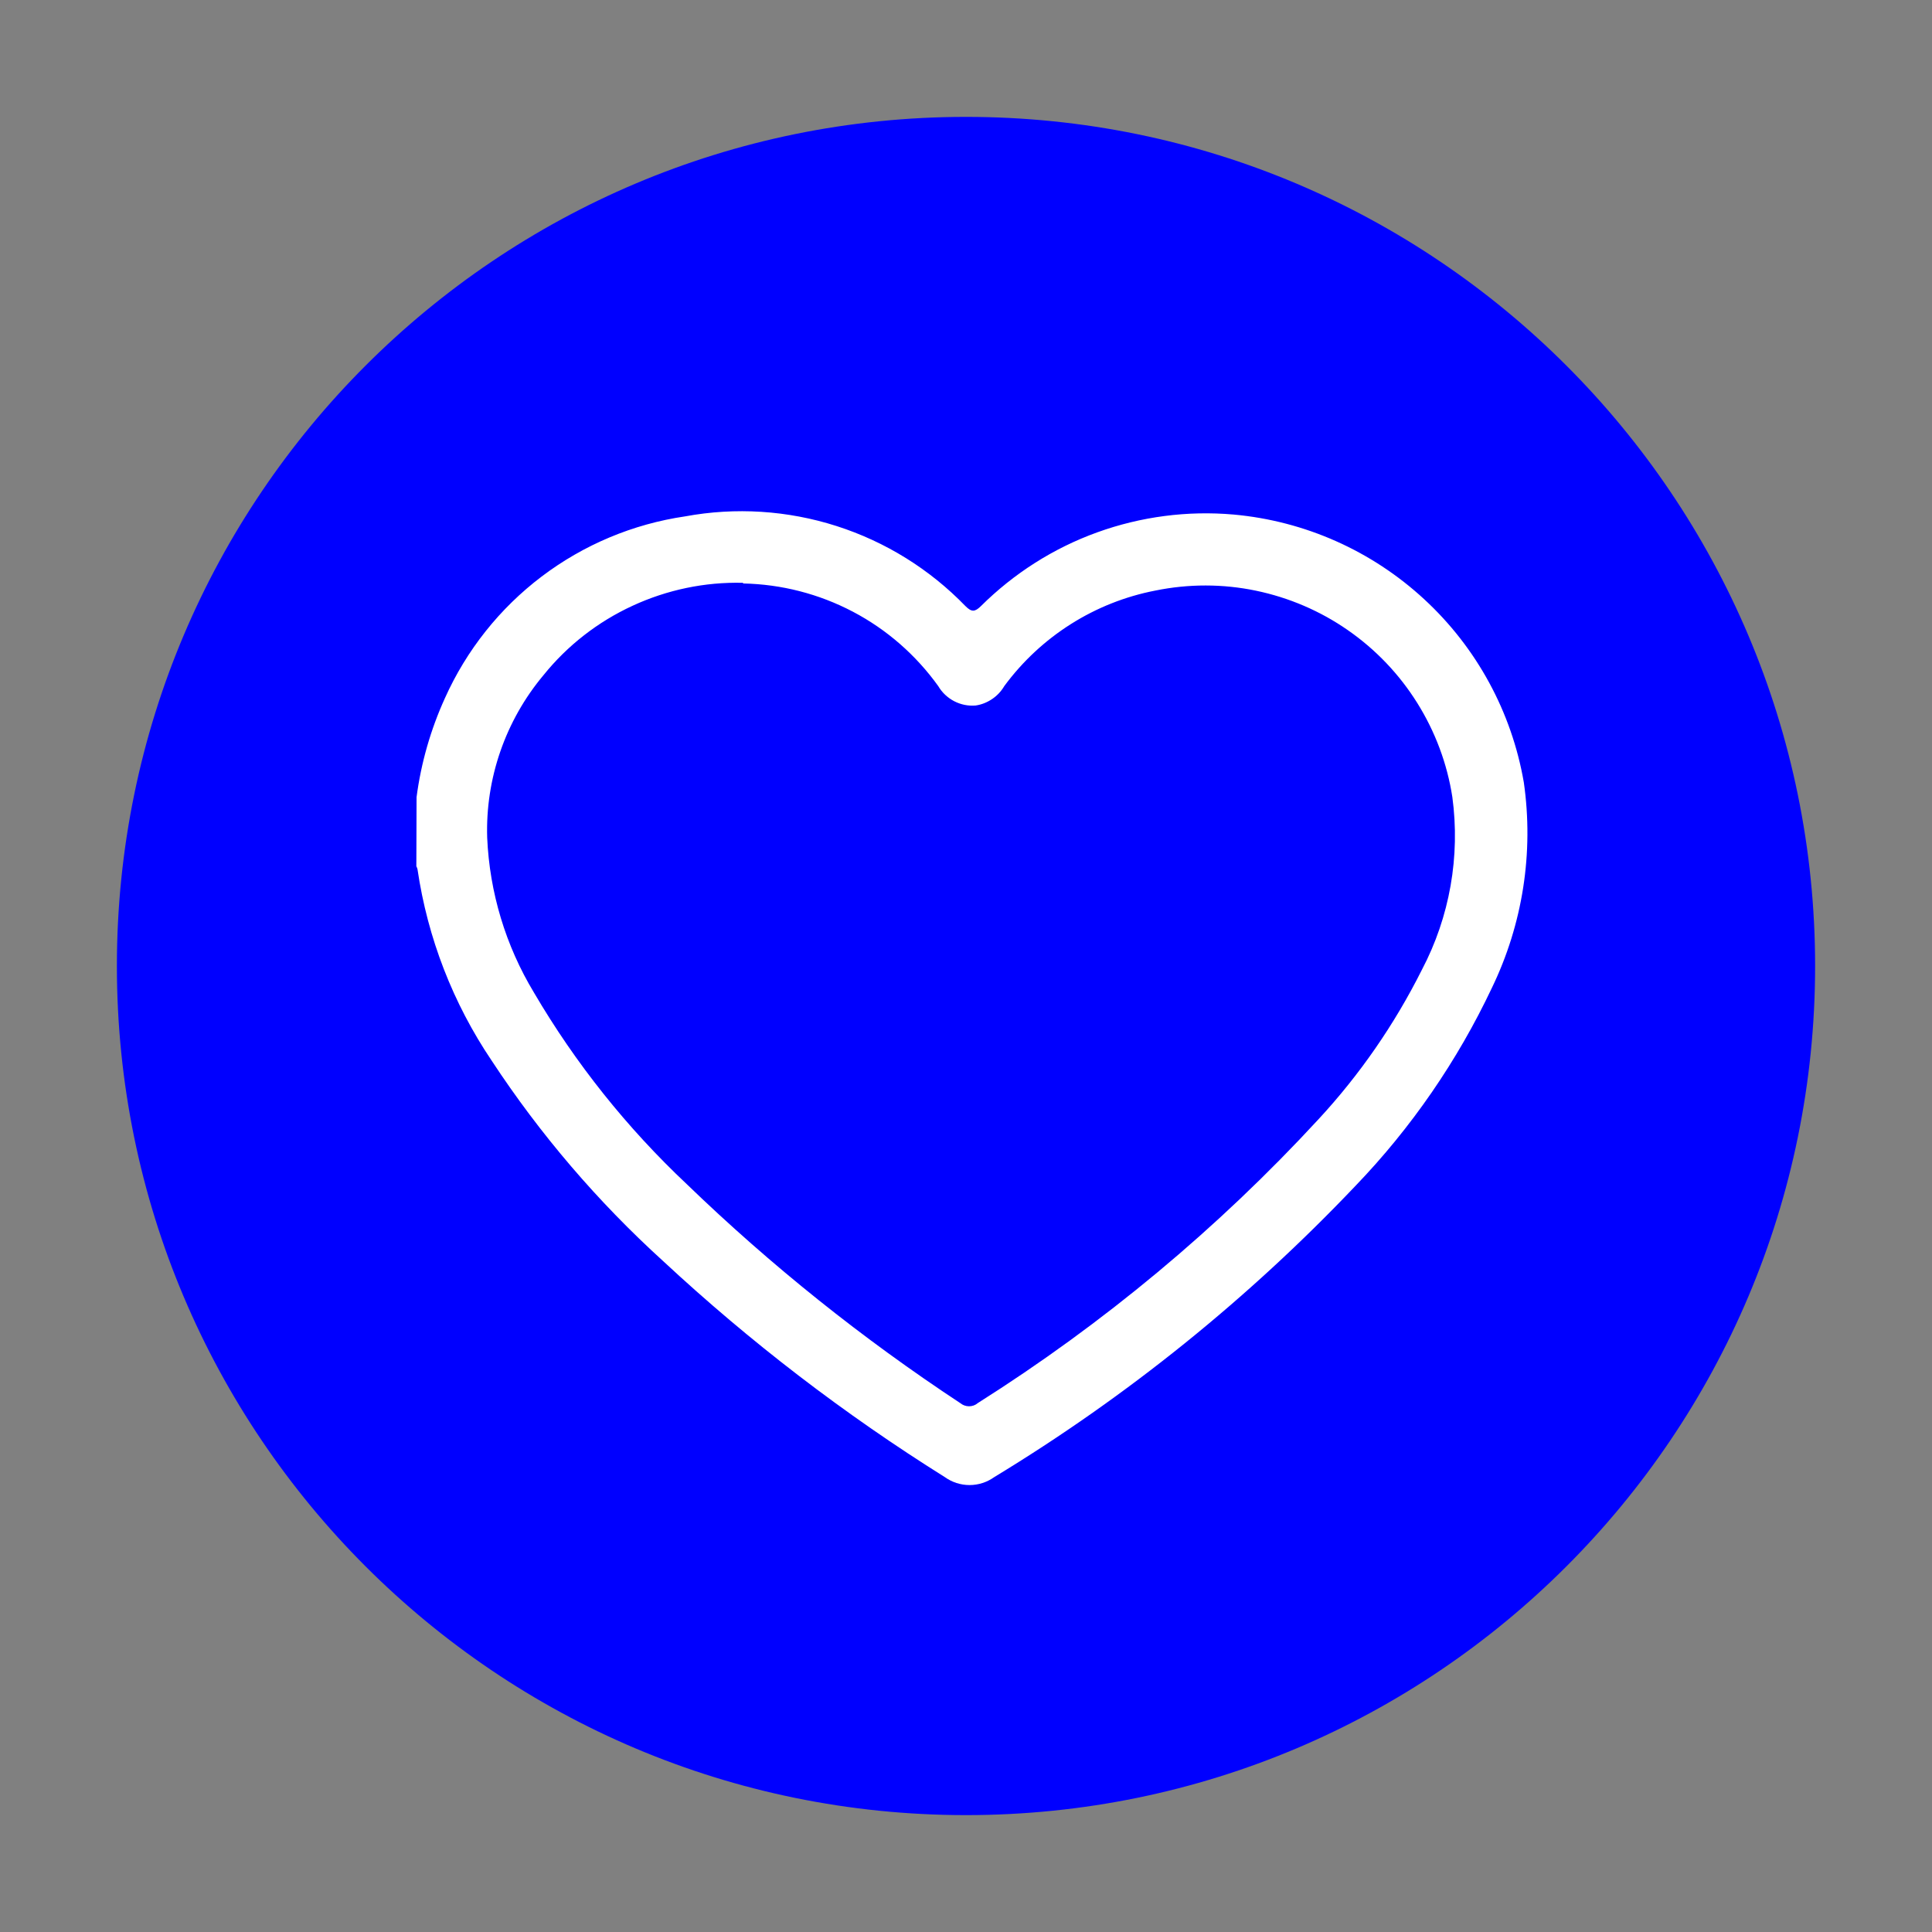
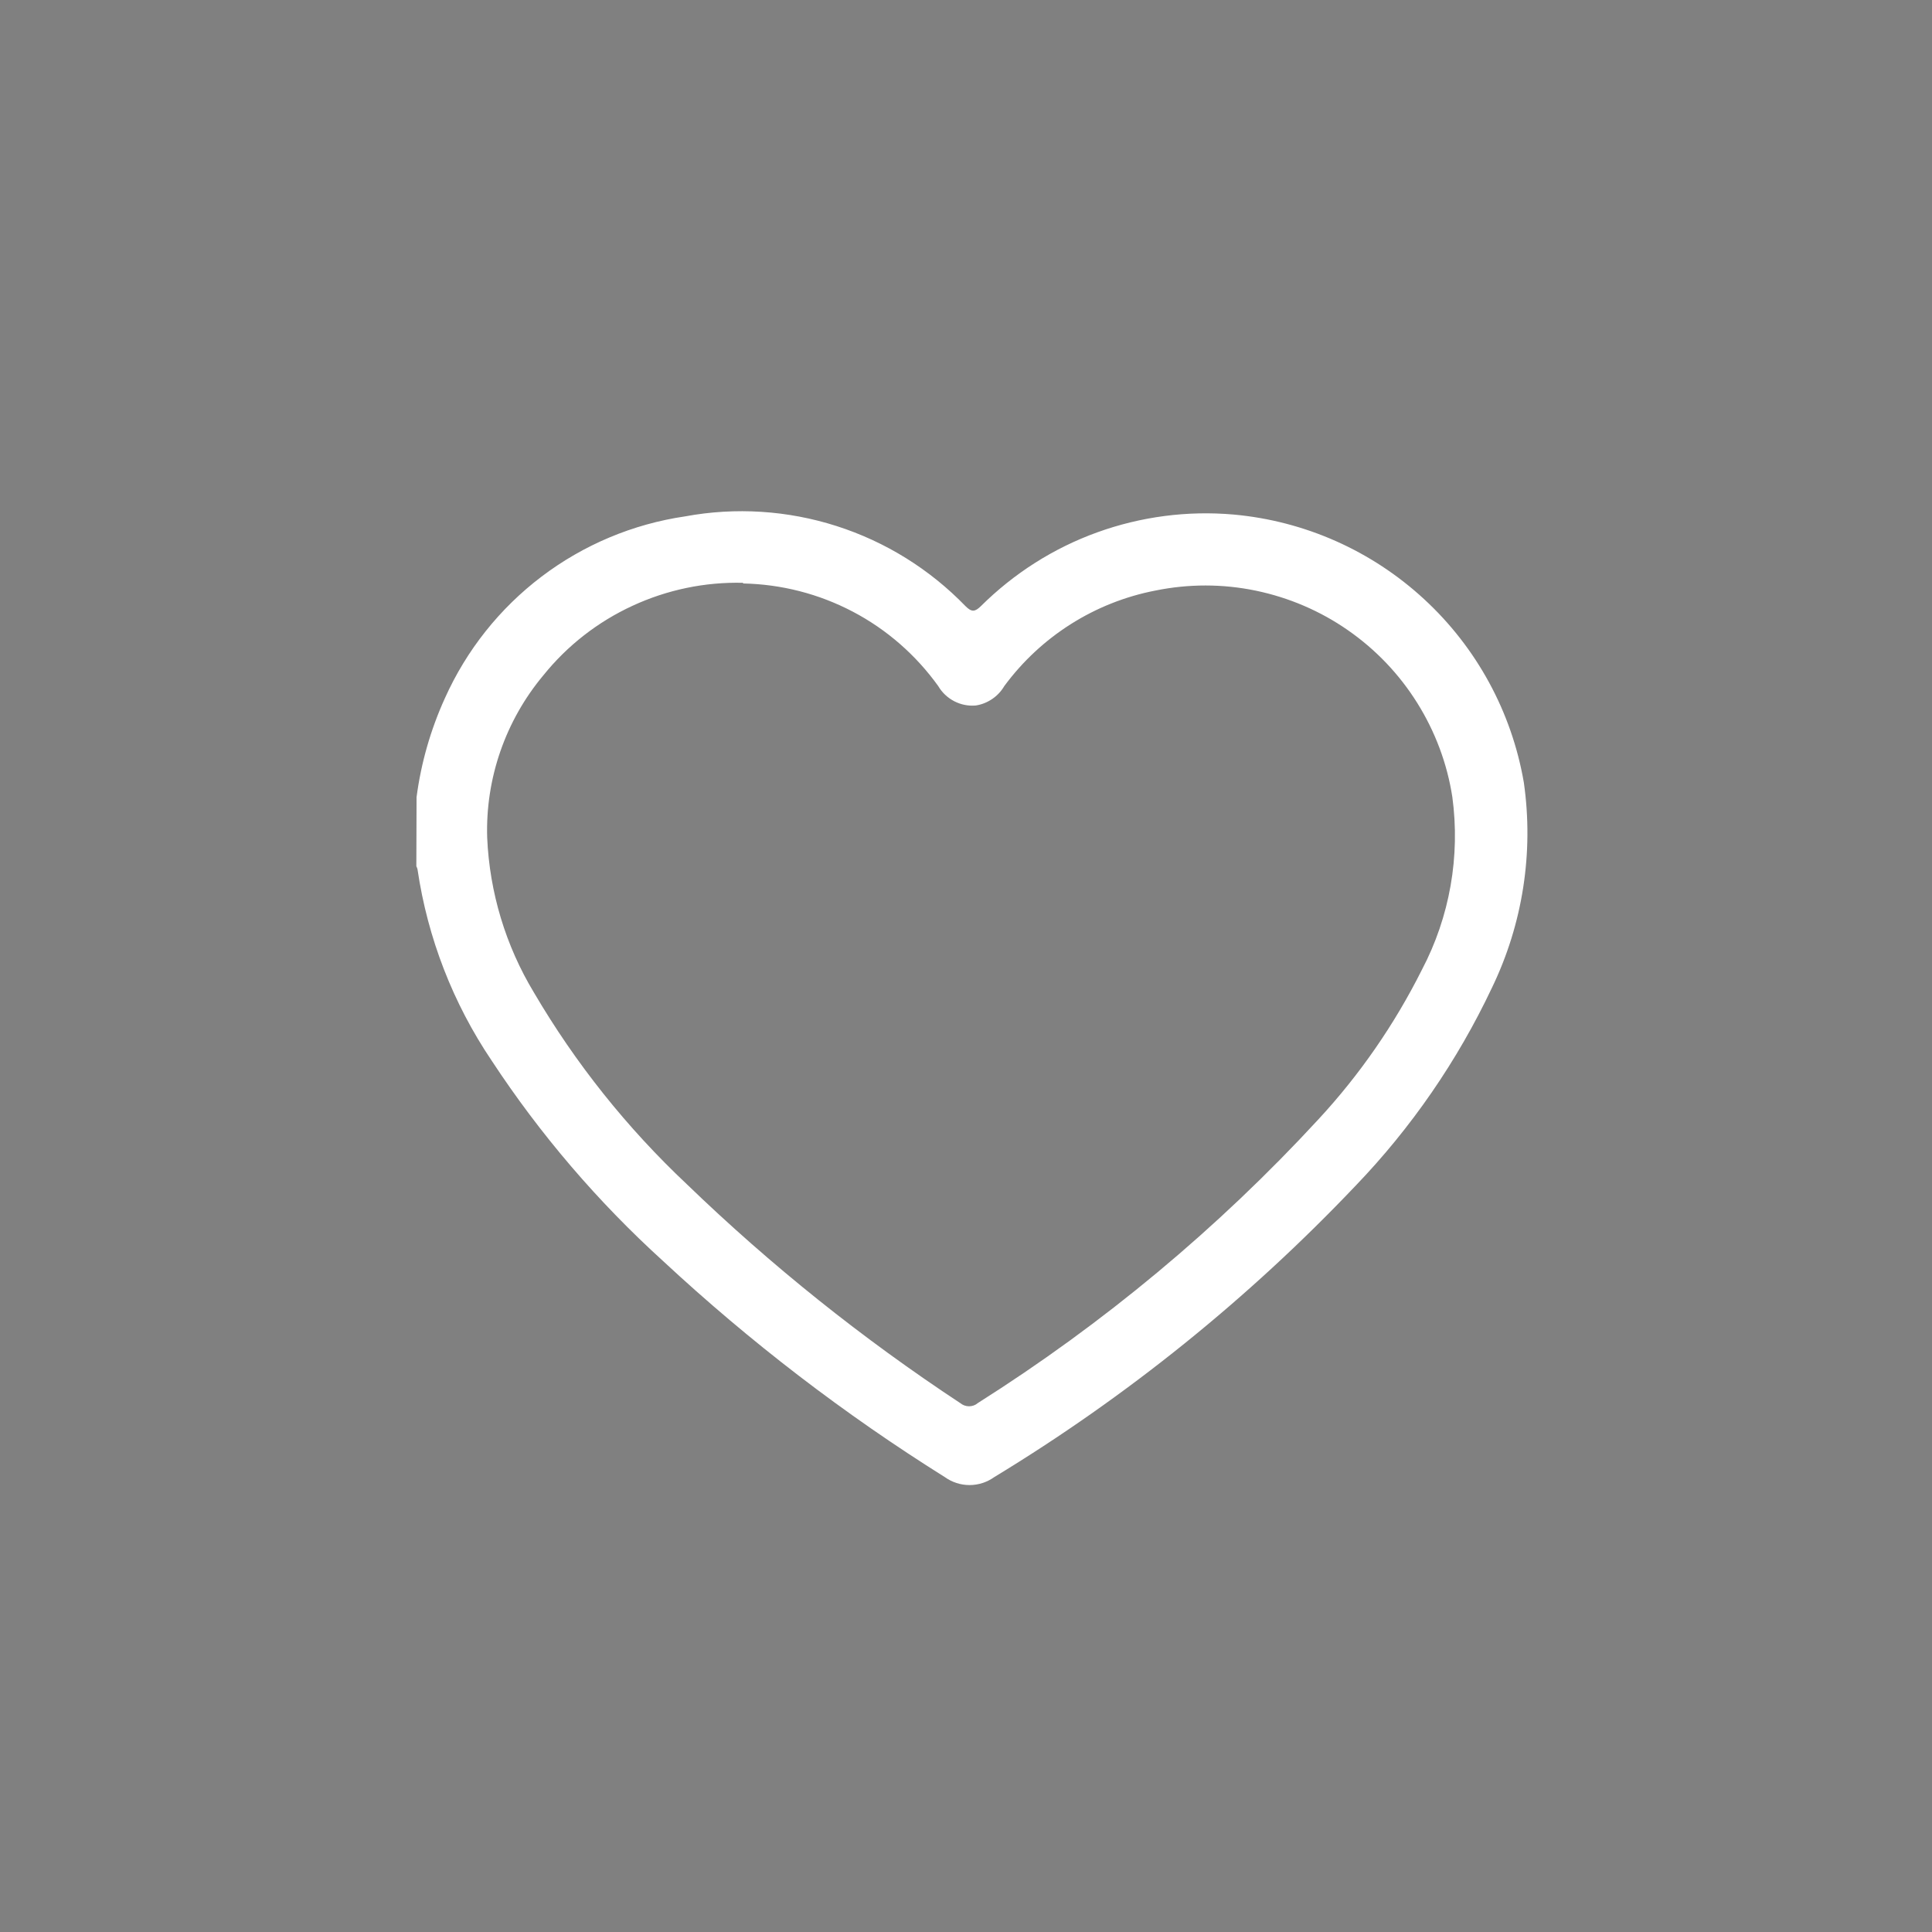
<svg xmlns="http://www.w3.org/2000/svg" xmlns:xlink="http://www.w3.org/1999/xlink" id="Capa_1" x="0px" y="0px" viewBox="0 0 180 180" style="enable-background:new 0 0 180 180;" xml:space="preserve">
  <rect x="0" y="0" width="180" height="180" fill="#808080" stroke="none" />
  <style type="text/css">	.st0{fill:#A2FF86;}	.st1{fill:#0000FF;}	.st2{fill:#FFFFFF;stroke:#0000FF;stroke-width:0.25;stroke-miterlimit:10;}	.st3{fill:#FFFFFF;}	.st4{fill:#F2F2F2;}	.st5{fill:#5E5E5E;}	.st6{clip-path:url(#SVGID_00000178921492470030896530000004422840098778609064_);fill:#F2F2F2;}	.st7{clip-path:url(#SVGID_00000178921492470030896530000004422840098778609064_);}	.st8{clip-path:url(#SVGID_00000066479364807408965770000009354589771921427361_);}	.st9{fill:#FFFFFF;fill-opacity:0.2;}	.st10{fill:url(#SVGID_00000078734552911439608030000012271891711334313864_);}	.st11{clip-path:url(#SVGID_00000098223103681437294350000010543133818785763489_);}	.st12{fill:#FFFFFF;fill-opacity:0.1;}	.st13{clip-path:url(#SVGID_00000035509948847229457170000014870159169011719811_);}	.st14{fill:#57C5B6;}	.st15{clip-path:url(#SVGID_00000034078209939897456570000018152902217056968091_);}	.st16{clip-path:url(#SVGID_00000100374581564878474630000018359909926317446273_);}	.st17{fill:#5E5E5E;fill-opacity:0.06;}	.st18{clip-path:url(#SVGID_00000155143816734443175390000008347203818451870628_);}	.st19{clip-path:url(#SVGID_00000117639413714759860050000017885100566776353929_);}	.st20{fill:#FFFFFF;stroke:#0000FF;stroke-width:0.706;stroke-miterlimit:10;}	.st21{clip-path:url(#SVGID_00000128467335184326361130000016172873770571117725_);}	.st22{clip-path:url(#SVGID_00000145773732729748007250000013106027239972589479_);}	.st23{clip-path:url(#SVGID_00000044886618956940218190000003501571682961608848_);}	.st24{clip-path:url(#SVGID_00000079467812717136794360000009514993095470791320_);}	.st25{fill:none;stroke:#0000FF;}</style>
  <g>
    <defs>
      <rect id="SVGID_00000108288143946171669060000000204014744303674523_" x="10.89" y="10.89" width="158.23" height="158.23" />
    </defs>
    <clipPath id="SVGID_00000020367359901367361180000006610231015018485633_">
      <use xlink:href="#SVGID_00000108288143946171669060000000204014744303674523_" style="overflow:visible;" />
    </clipPath>
    <g style="clip-path:url(#SVGID_00000020367359901367361180000006610231015018485633_);">
-       <path class="st1" d="M90,169.11c43.69,0,79.11-35.42,79.11-79.11S133.69,10.89,90,10.89S10.89,46.31,10.89,90   S46.31,169.11,90,169.11z" />
      <path class="st3" d="M38.81,74.27c0.42-3.19,1.31-6.29,2.64-9.22c2.01-4.48,5.11-8.38,9.02-11.34c3.91-2.96,8.51-4.89,13.36-5.6   c4.7-0.87,9.55-0.56,14.11,0.9c4.56,1.46,8.68,4.02,12.01,7.46c0.57,0.57,0.88,0.55,1.44,0c3.07-3.05,6.76-5.4,10.83-6.87   c4.07-1.47,8.41-2.04,12.72-1.66c6.62,0.6,12.86,3.37,17.75,7.89c4.89,4.51,8.15,10.51,9.28,17.06c0.94,6.54-0.1,13.21-2.98,19.16   c-3.21,6.79-7.5,13.02-12.7,18.43c-9.97,10.5-21.29,19.63-33.66,27.14c-0.67,0.48-1.48,0.74-2.3,0.74c-0.83,0-1.63-0.26-2.3-0.74   c-9.36-5.86-18.15-12.6-26.24-20.12c-6.09-5.53-11.46-11.8-15.98-18.68c-3.61-5.35-5.97-11.44-6.91-17.82   c-0.02-0.1-0.06-0.2-0.11-0.29L38.81,74.27z M69.23,54.3c-3.55-0.09-7.08,0.65-10.3,2.14c-3.23,1.49-6.07,3.7-8.3,6.47   c-3.54,4.23-5.41,9.62-5.24,15.13c0.22,5.1,1.72,10.07,4.36,14.44c3.87,6.6,8.67,12.61,14.24,17.85   c7.84,7.57,16.37,14.39,25.47,20.39c0.23,0.19,0.52,0.3,0.82,0.3s0.59-0.1,0.82-0.3c11.69-7.39,22.36-16.27,31.74-26.44   c3.85-4.16,7.09-8.85,9.63-13.92c2.6-4.94,3.59-10.58,2.84-16.11c-0.48-3.11-1.6-6.09-3.27-8.76c-1.67-2.67-3.86-4.97-6.45-6.77   c-2.58-1.8-5.51-3.05-8.59-3.69c-3.08-0.64-6.26-0.64-9.35-0.01c-5.65,1.09-10.68,4.28-14.09,8.91c-0.28,0.48-0.67,0.89-1.13,1.2   c-0.46,0.31-0.98,0.52-1.53,0.6c-0.69,0.06-1.38-0.08-2-0.4c-0.61-0.32-1.13-0.8-1.48-1.4c-2.08-2.9-4.8-5.28-7.96-6.94   c-3.16-1.66-6.66-2.56-10.23-2.63L69.23,54.3z" />
    </g>
  </g>
</svg>